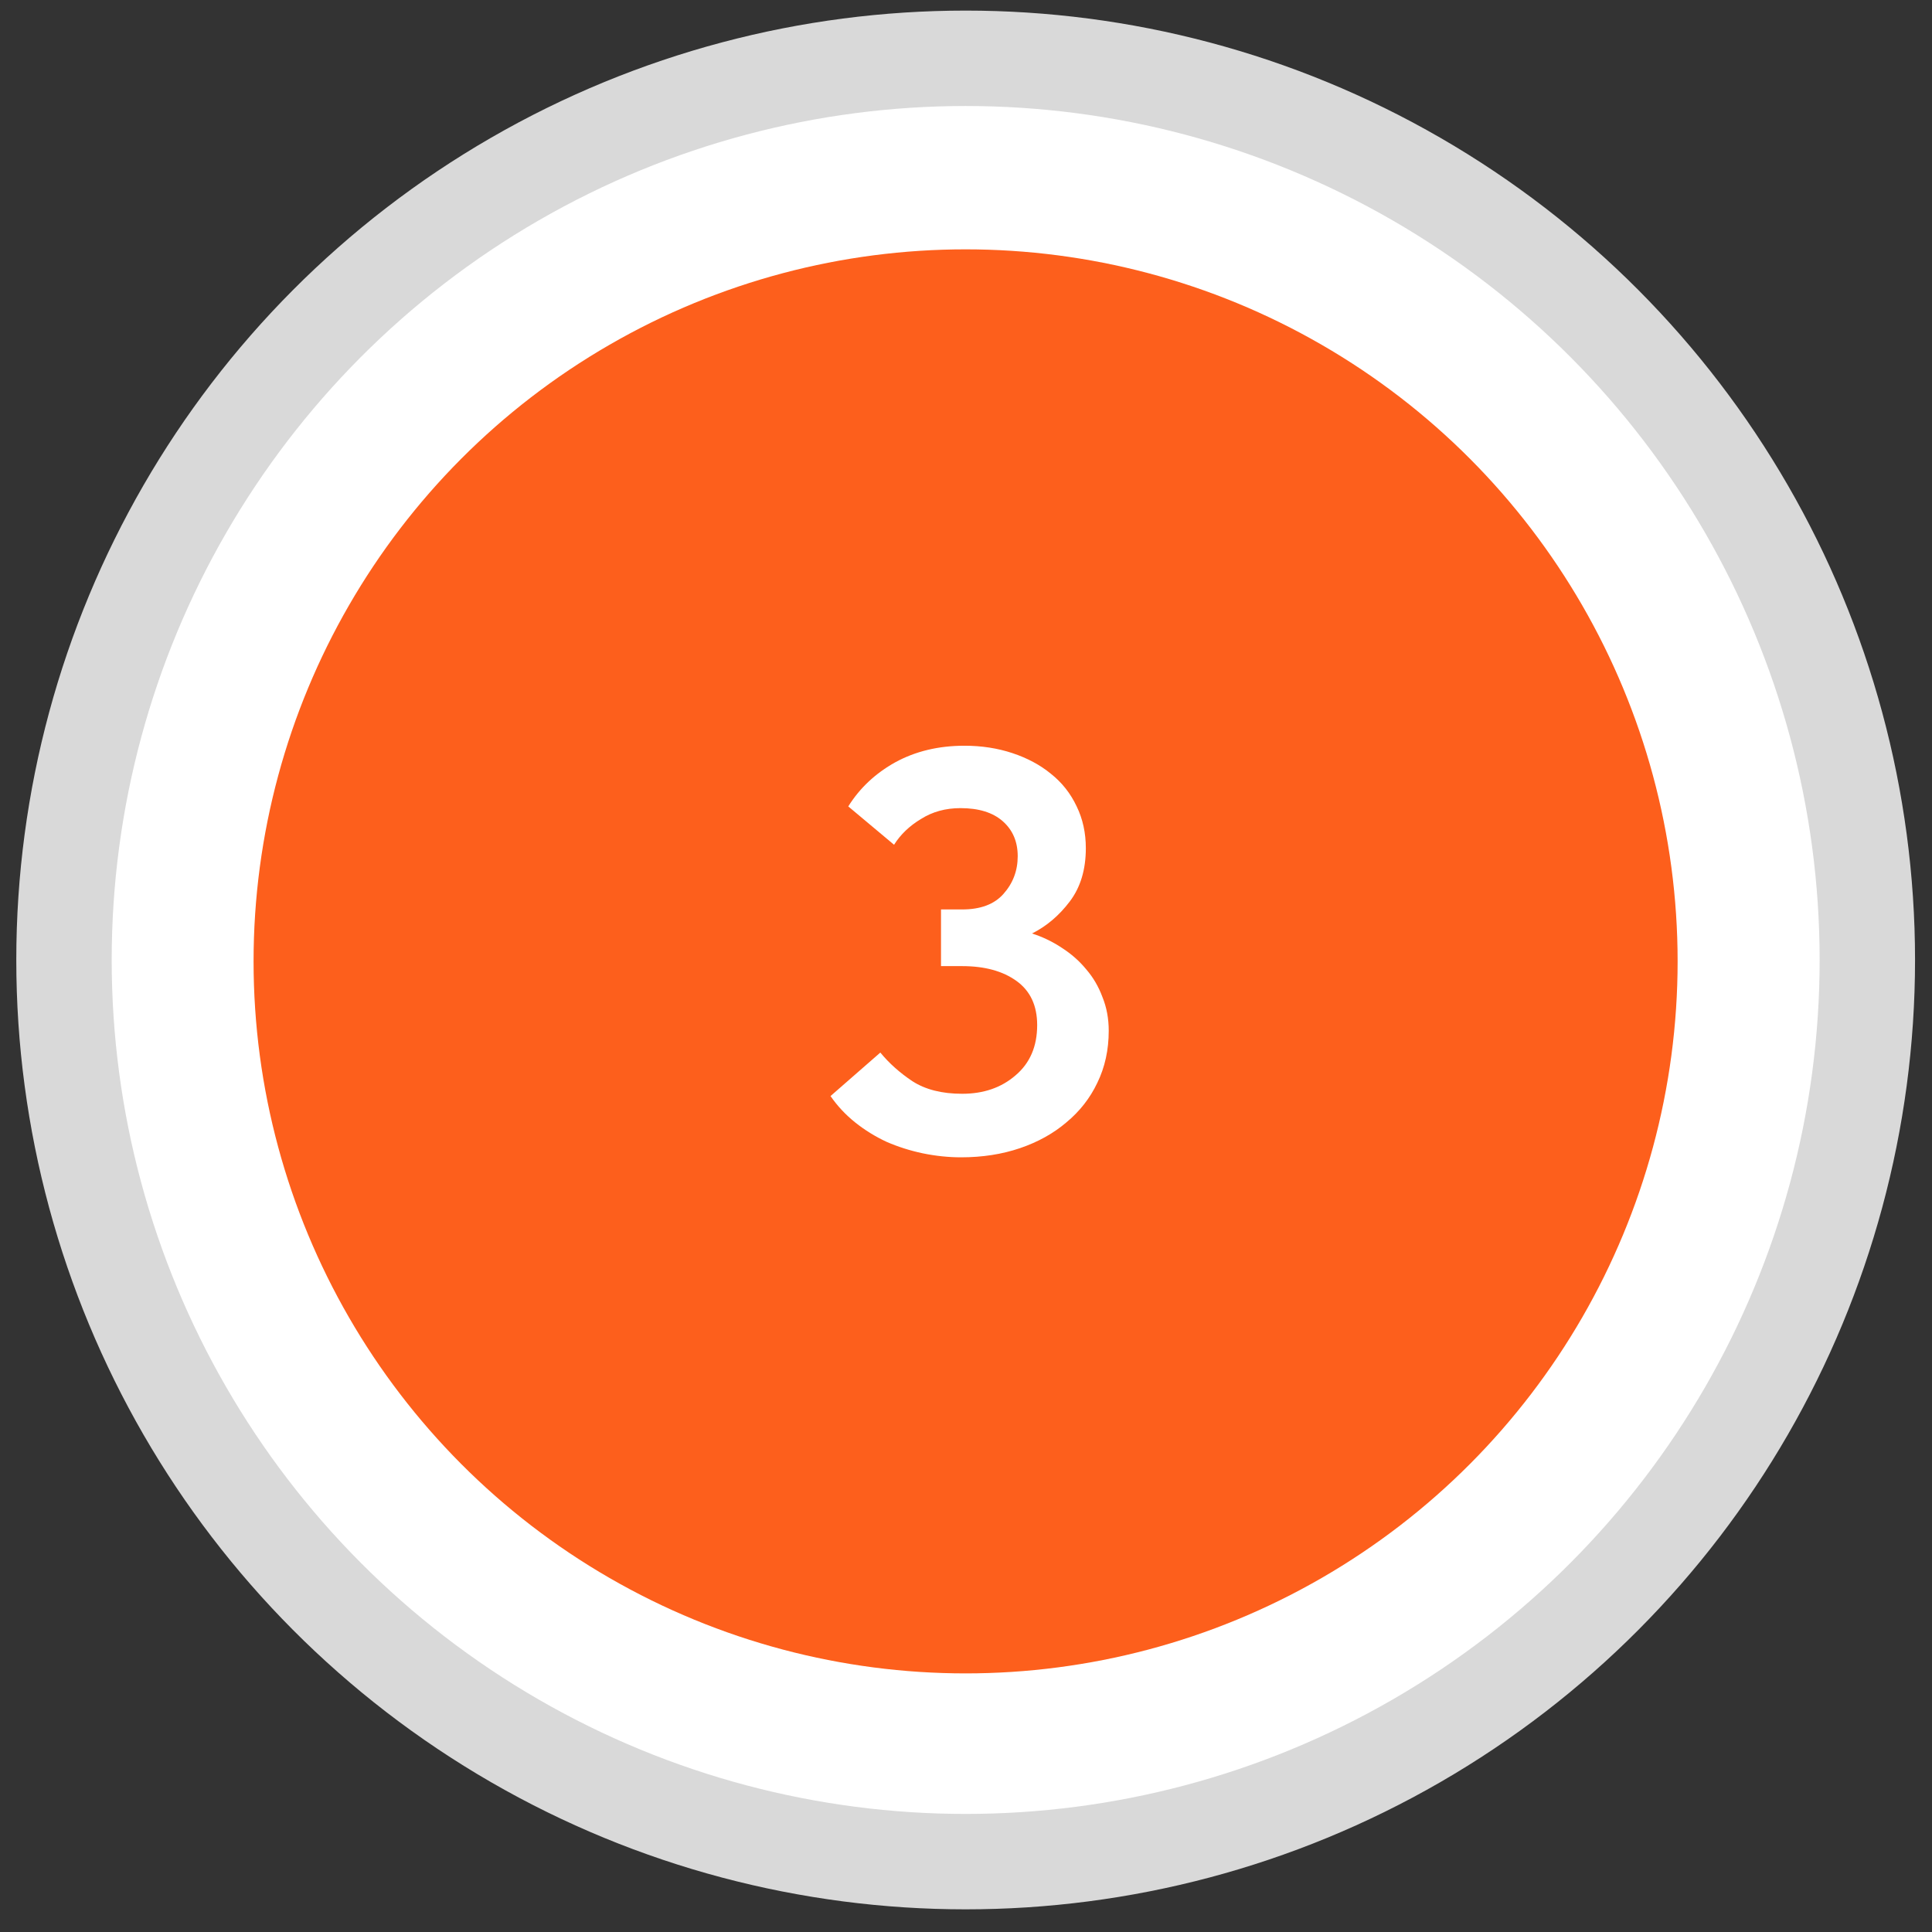
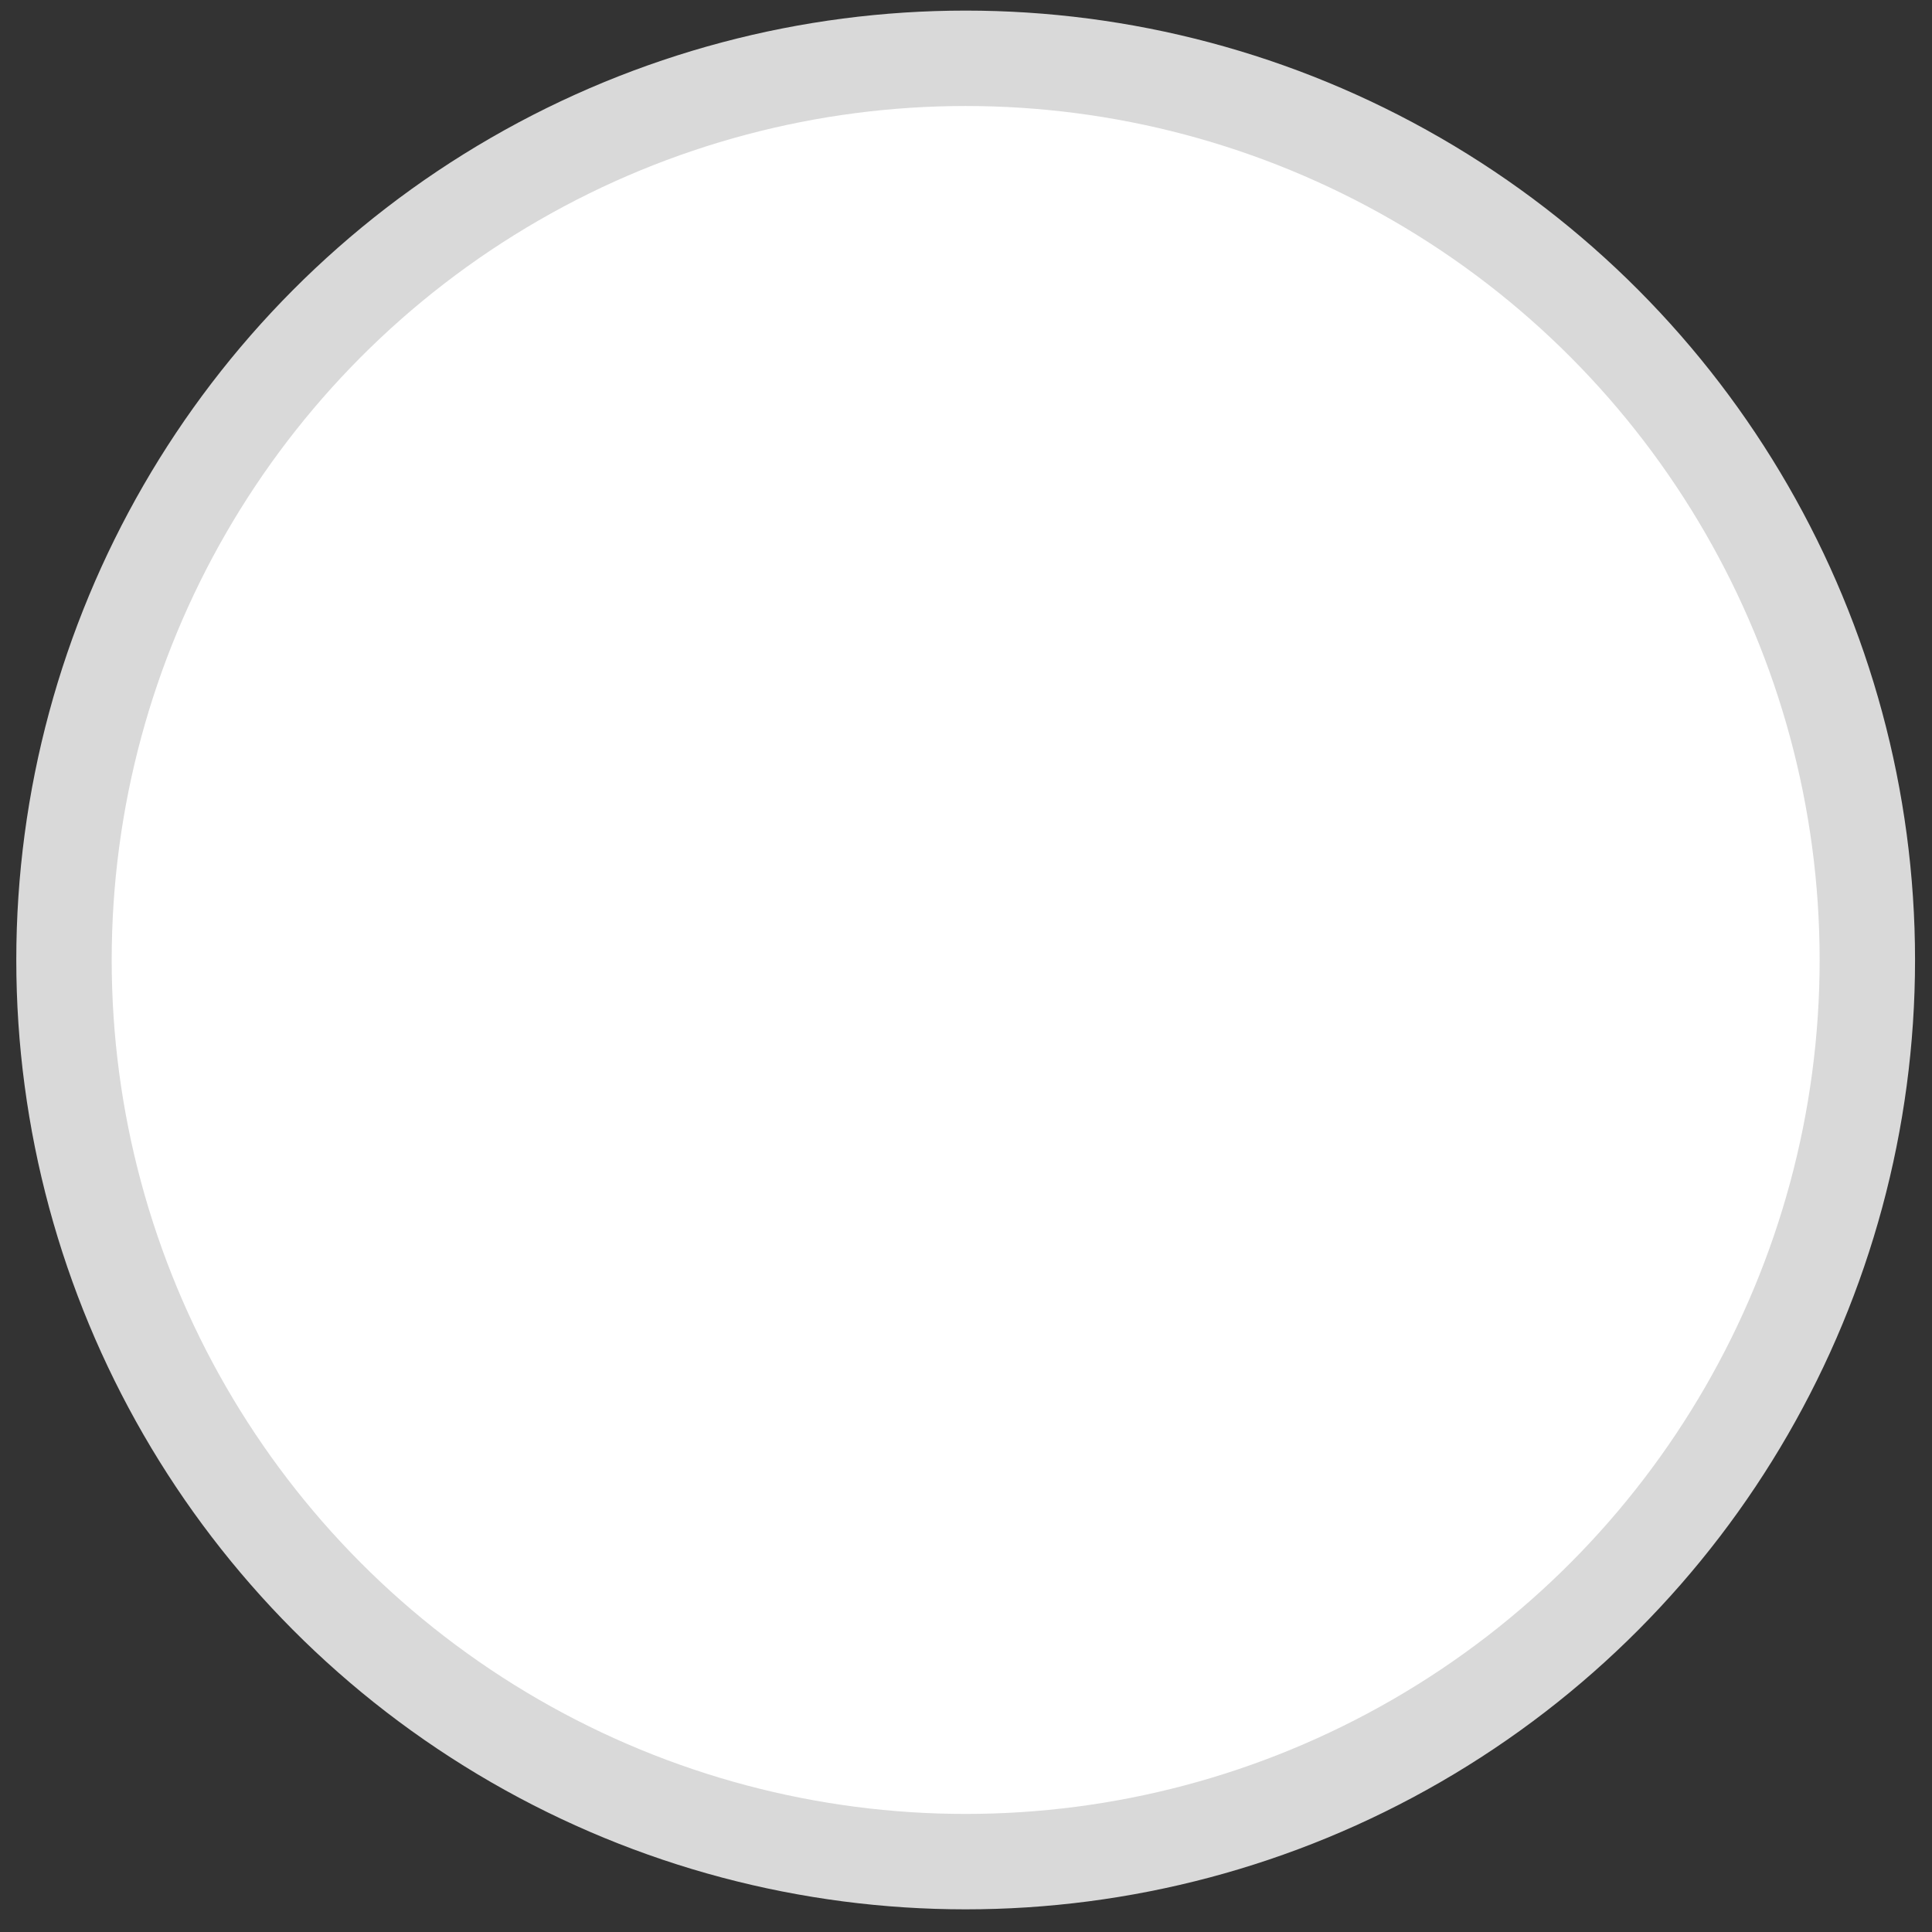
<svg xmlns="http://www.w3.org/2000/svg" width="81" height="81" viewBox="0 0 81 81" fill="none">
  <rect x="0" y="0" width="81" height="81" fill="#333333" stroke="none" />
  <circle cx="40.486" cy="40.247" r="37.803" fill="white" stroke="#D9D9D9" stroke-width="4" />
-   <circle cx="40.483" cy="40.306" r="29.852" fill="#FD5F1C" />
-   <path d="M40.292 48.521C39.764 48.521 39.228 48.465 38.684 48.353C38.156 48.241 37.652 48.081 37.172 47.873C36.692 47.649 36.252 47.377 35.852 47.057C35.452 46.737 35.108 46.369 34.82 45.953L36.908 44.129C37.276 44.577 37.724 44.977 38.252 45.329C38.796 45.681 39.492 45.857 40.34 45.857C41.236 45.857 41.98 45.601 42.572 45.089C43.18 44.577 43.484 43.873 43.484 42.977C43.484 42.161 43.196 41.545 42.62 41.129C42.044 40.713 41.284 40.505 40.34 40.505H39.452V38.129H40.34C41.108 38.129 41.684 37.913 42.068 37.481C42.468 37.033 42.668 36.505 42.668 35.897C42.668 35.289 42.46 34.801 42.044 34.433C41.628 34.065 41.036 33.881 40.268 33.881C39.644 33.881 39.092 34.033 38.612 34.337C38.132 34.625 37.756 34.985 37.484 35.417L35.564 33.809C36.044 33.041 36.7 32.425 37.532 31.961C38.38 31.497 39.348 31.265 40.436 31.265C41.156 31.265 41.828 31.369 42.452 31.577C43.076 31.785 43.612 32.073 44.06 32.441C44.524 32.809 44.884 33.265 45.14 33.809C45.396 34.337 45.524 34.921 45.524 35.561C45.524 36.457 45.3 37.201 44.852 37.793C44.404 38.385 43.876 38.833 43.268 39.137C43.716 39.281 44.132 39.481 44.516 39.737C44.916 39.993 45.26 40.297 45.548 40.649C45.836 40.985 46.06 41.369 46.22 41.801C46.396 42.233 46.484 42.705 46.484 43.217C46.484 44.017 46.324 44.745 46.004 45.401C45.7 46.041 45.268 46.593 44.708 47.057C44.164 47.521 43.516 47.881 42.764 48.137C42.012 48.393 41.188 48.521 40.292 48.521Z" fill="white" />
</svg>